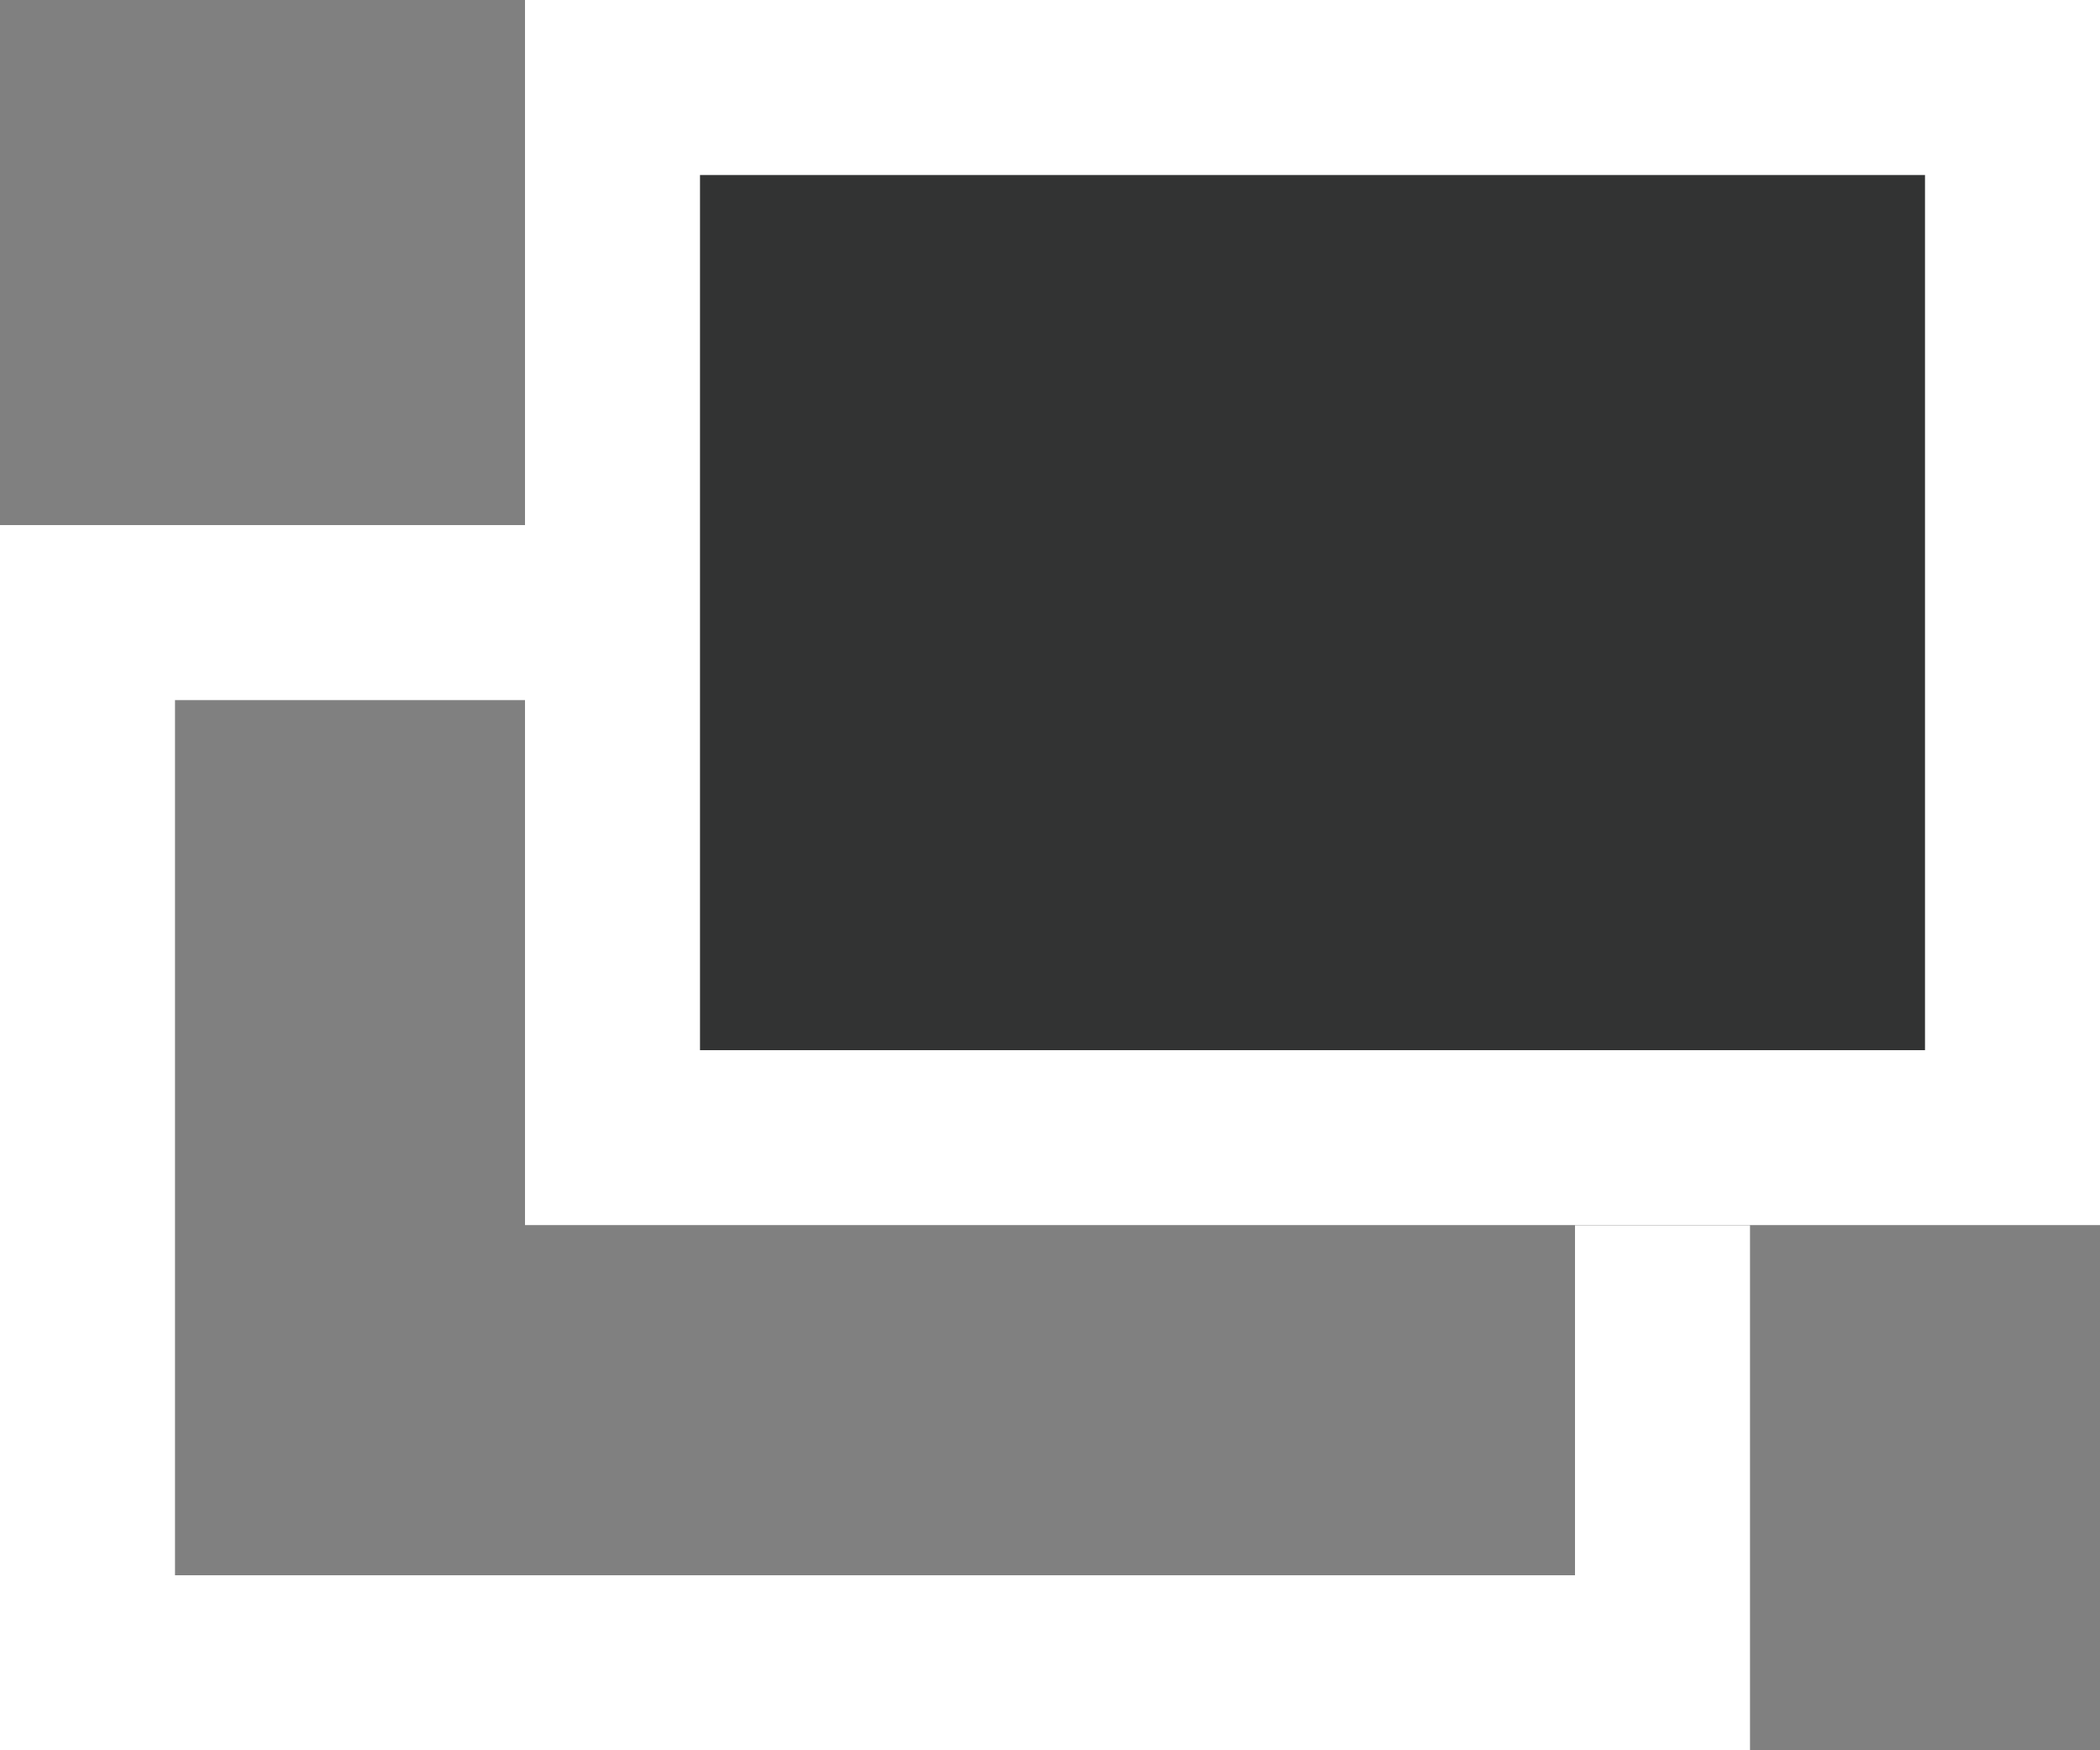
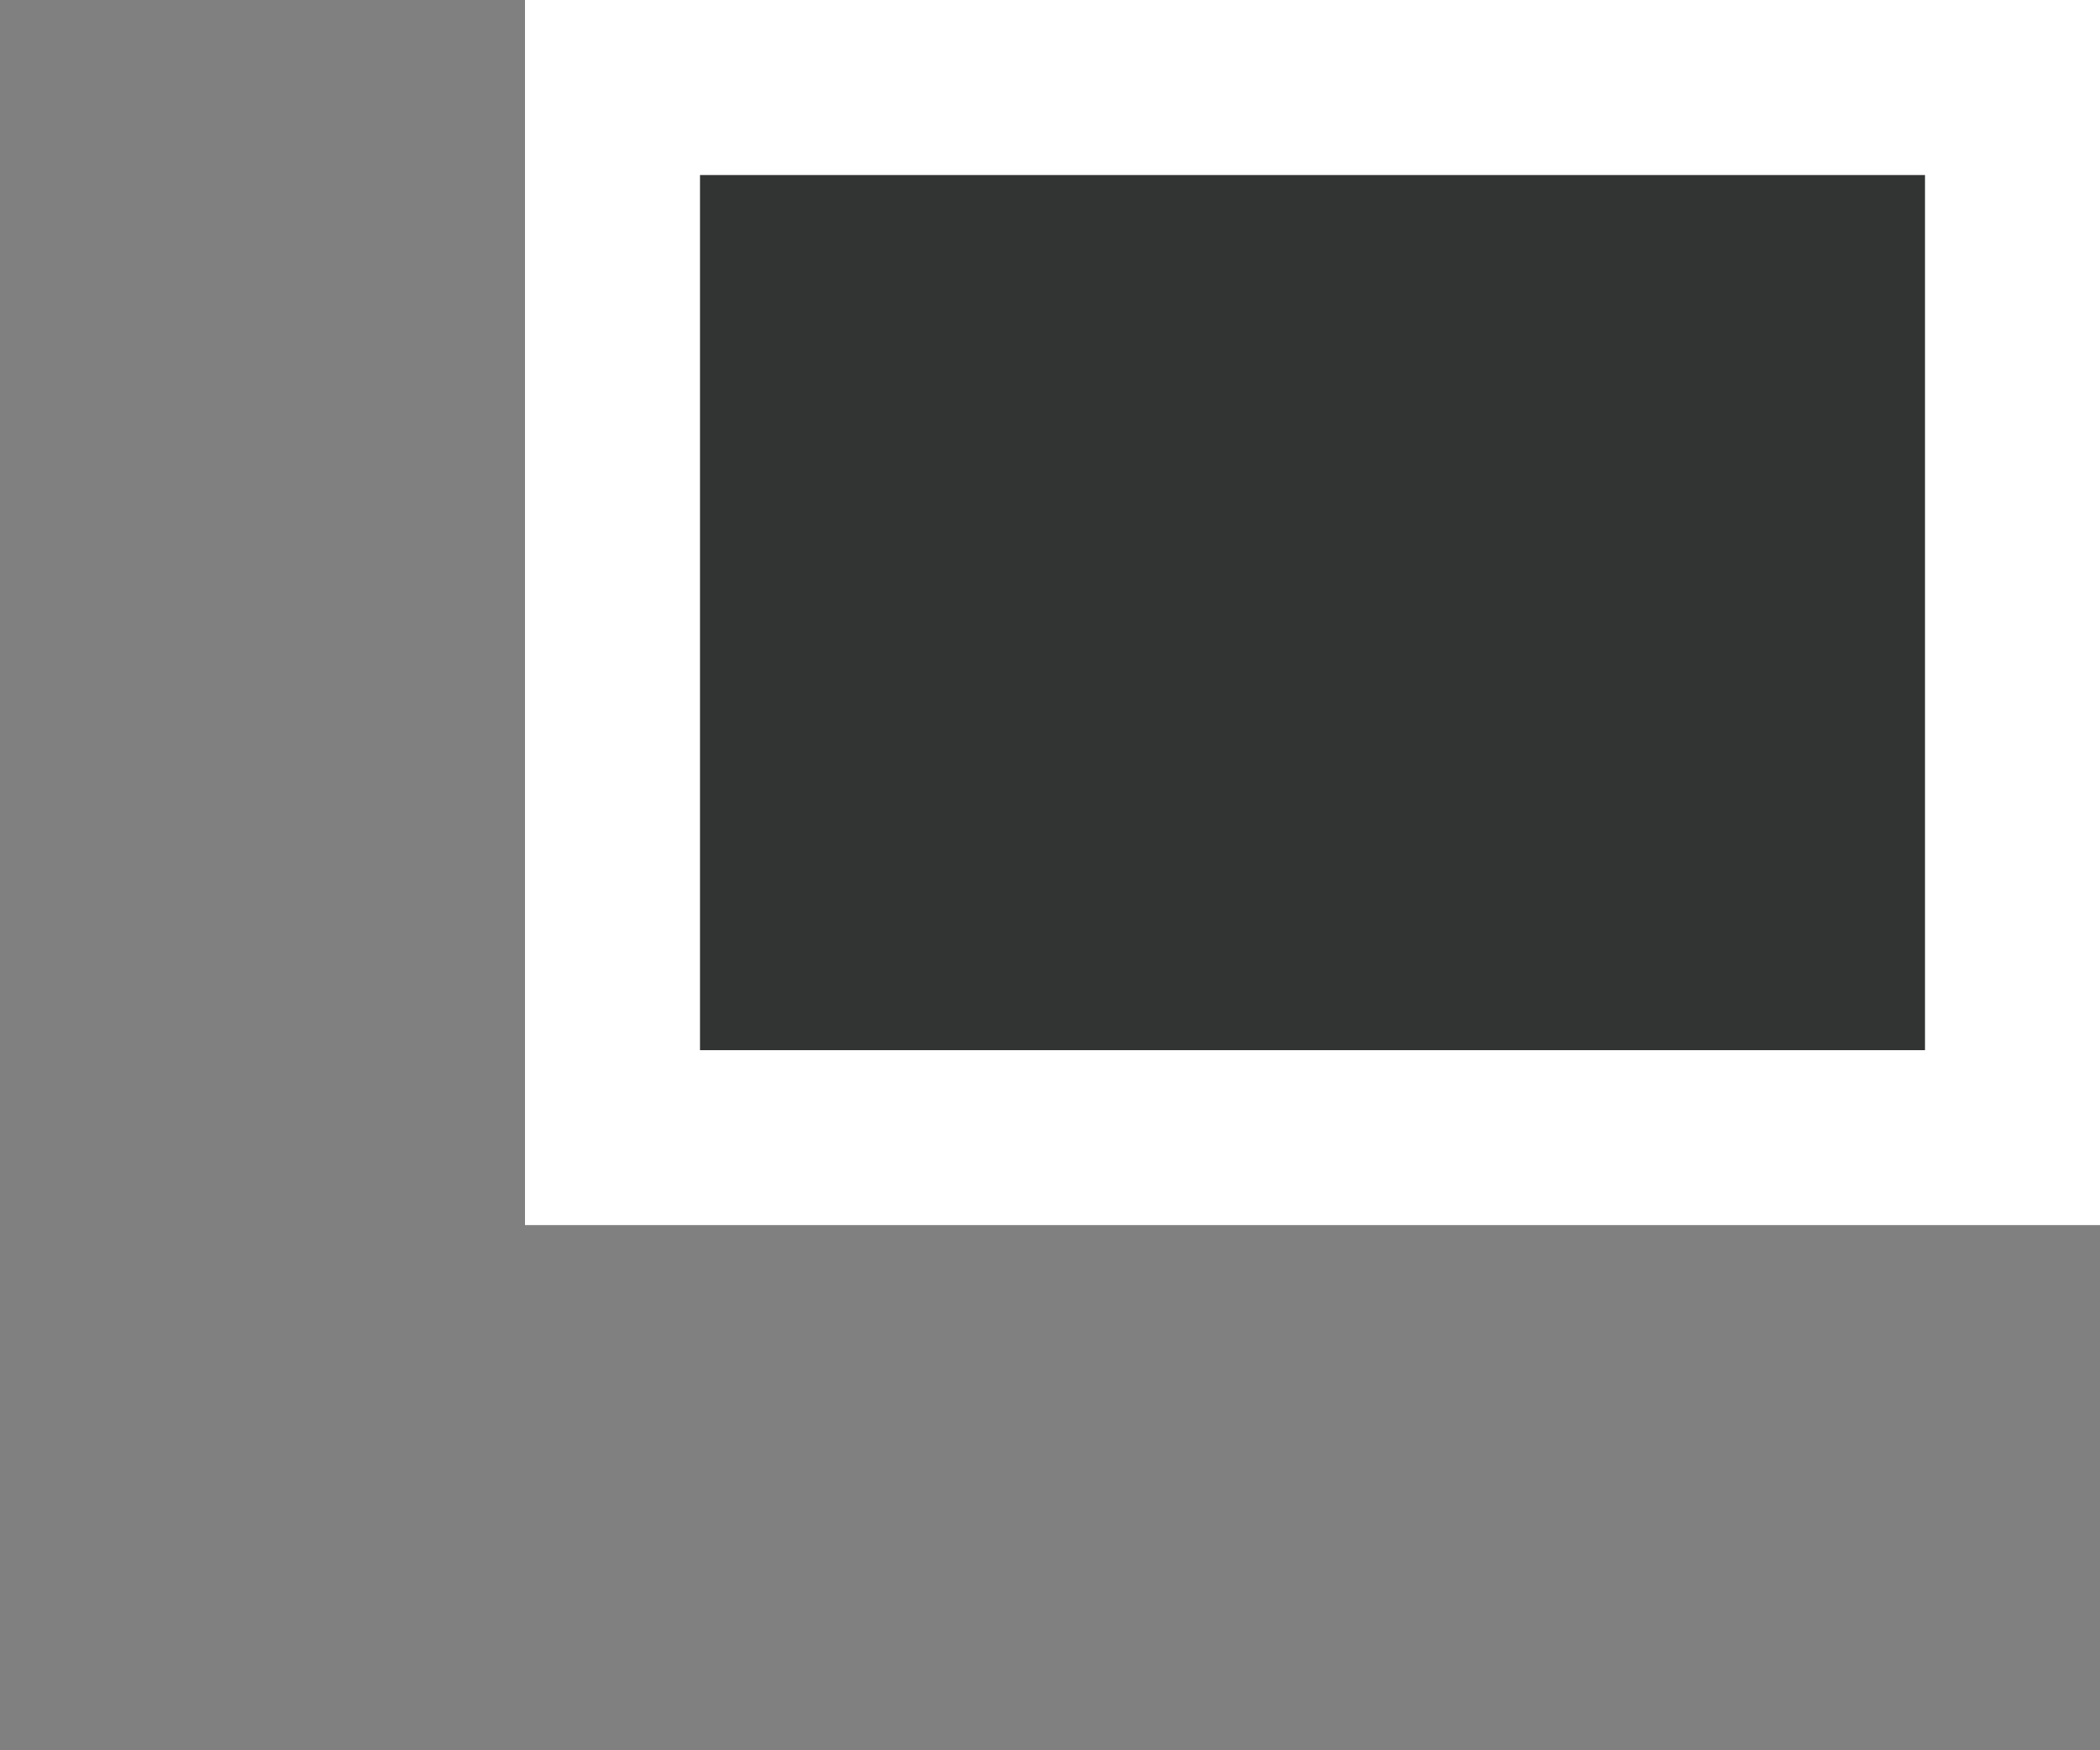
<svg xmlns="http://www.w3.org/2000/svg" viewBox="0 0 12 10">
  <rect x="0" y="0" width="12" height="10" fill="#808080" stroke="none" />
  <defs>
    <style>.cls-2{fill:none;stroke:#fff}</style>
  </defs>
  <g id="レイヤー_2" data-name="レイヤー 2">
    <g id="レイヤー_1-2" data-name="レイヤー 1">
      <g id="グループ_21076" data-name="グループ 21076">
        <g id="長方形_24537" data-name="長方形 24537">
          <path fill="none" d="M0 3h10v7H0z" />
-           <path class="cls-2" d="M.5 3.5h9v6h-9z" />
        </g>
        <g id="長方形_24538" data-name="長方形 24538">
          <path fill="#323333" d="M3 0h9v7H3z" />
          <path class="cls-2" d="M3.5.5h8v6h-8z" />
        </g>
      </g>
    </g>
  </g>
</svg>